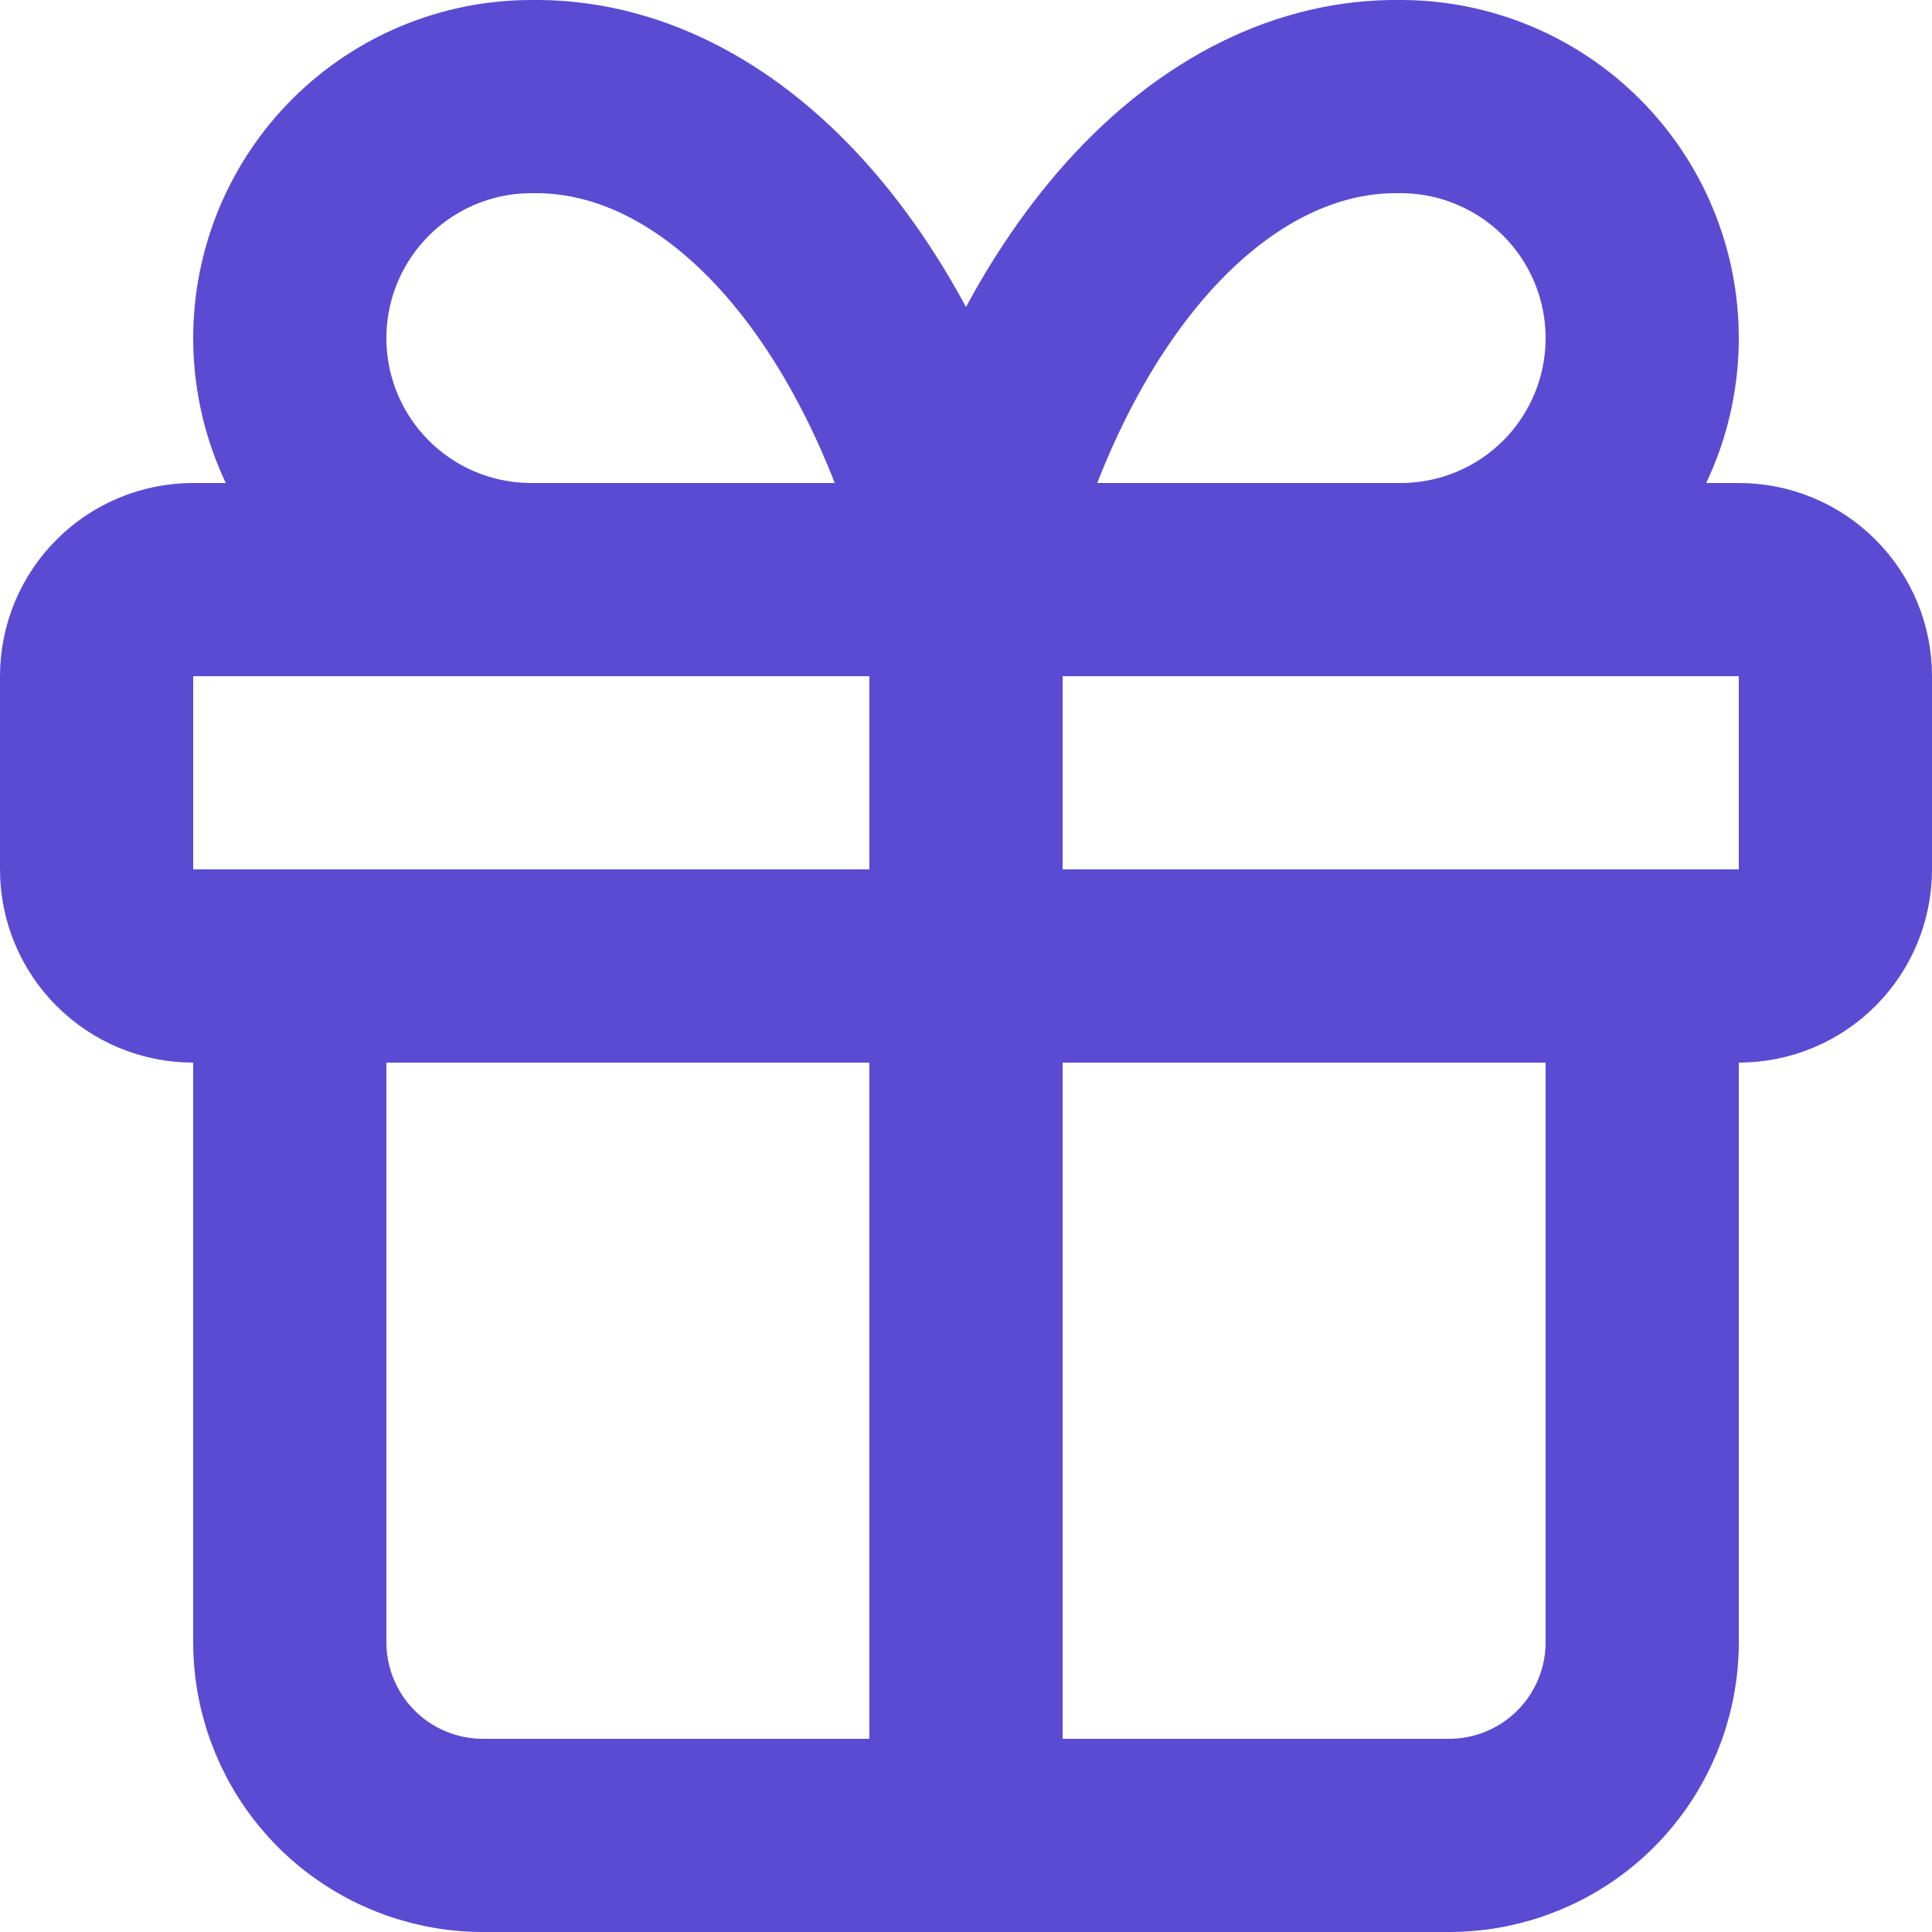
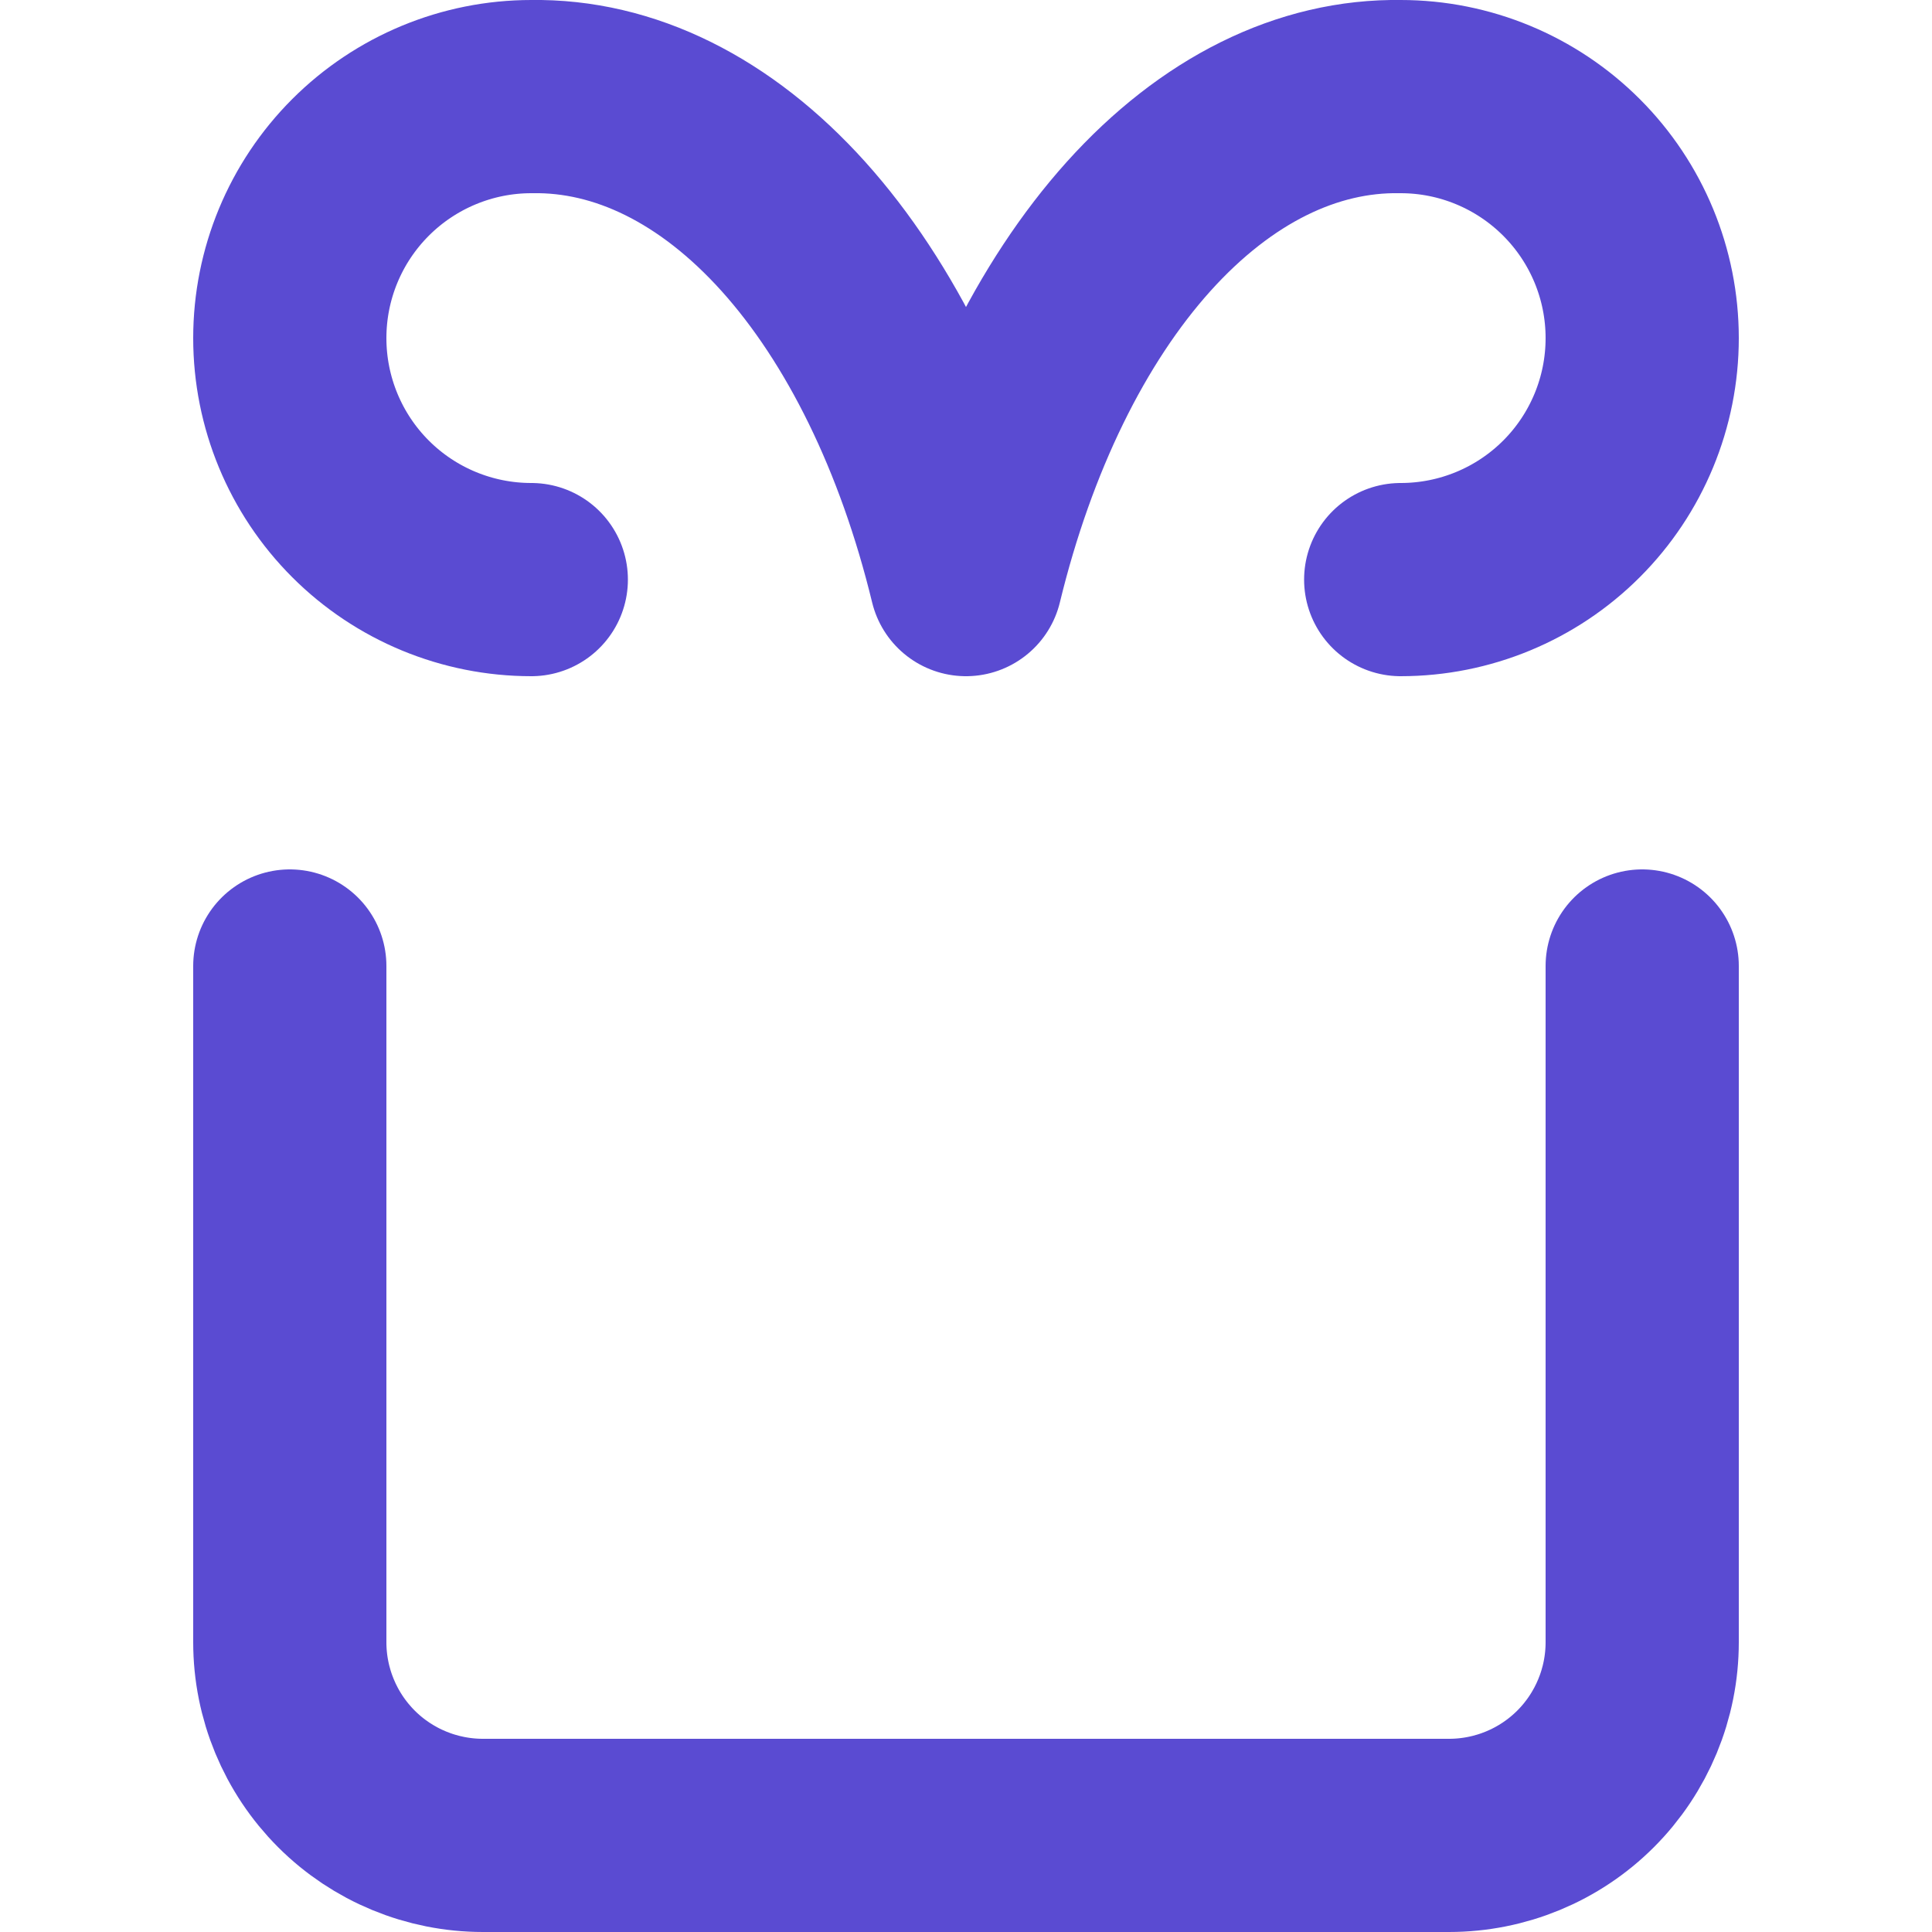
<svg xmlns="http://www.w3.org/2000/svg" width="20" height="20" viewBox="0 0 20 20" fill="none">
-   <path d="M10 6V19M1 7C1 6.735 1.105 6.48 1.293 6.293C1.48 6.105 1.735 6 2 6H18C18.265 6 18.52 6.105 18.707 6.293C18.895 6.48 19 6.735 19 7V9C19 9.265 18.895 9.52 18.707 9.707C18.52 9.895 18.265 10 18 10H2C1.735 10 1.48 9.895 1.293 9.707C1.105 9.52 1 9.265 1 9V7Z" stroke="#5A4BD2" stroke-width="2" stroke-linecap="round" stroke-linejoin="round" />
  <path d="M17 10V17C17 17.531 16.789 18.04 16.414 18.415C16.039 18.79 15.53 19 15 19H5C4.47 19 3.961 18.79 3.586 18.415C3.211 18.04 3 17.531 3 17V10M5.5 6C4.837 6 4.201 5.737 3.732 5.268C3.263 4.799 3 4.163 3 3.5C3 2.837 3.263 2.202 3.732 1.733C4.201 1.264 4.837 1 5.5 1C6.465 0.984 7.41 1.452 8.213 2.344C9.015 3.236 9.638 4.51 10 6C10.362 4.51 10.985 3.236 11.787 2.344C12.59 1.452 13.535 0.984 14.5 1C15.163 1 15.799 1.264 16.268 1.733C16.737 2.202 17 2.837 17 3.5C17 4.163 16.737 4.799 16.268 5.268C15.799 5.737 15.163 6 14.5 6" stroke="#5A4BD2" stroke-width="2" stroke-linecap="round" stroke-linejoin="round" />
</svg>